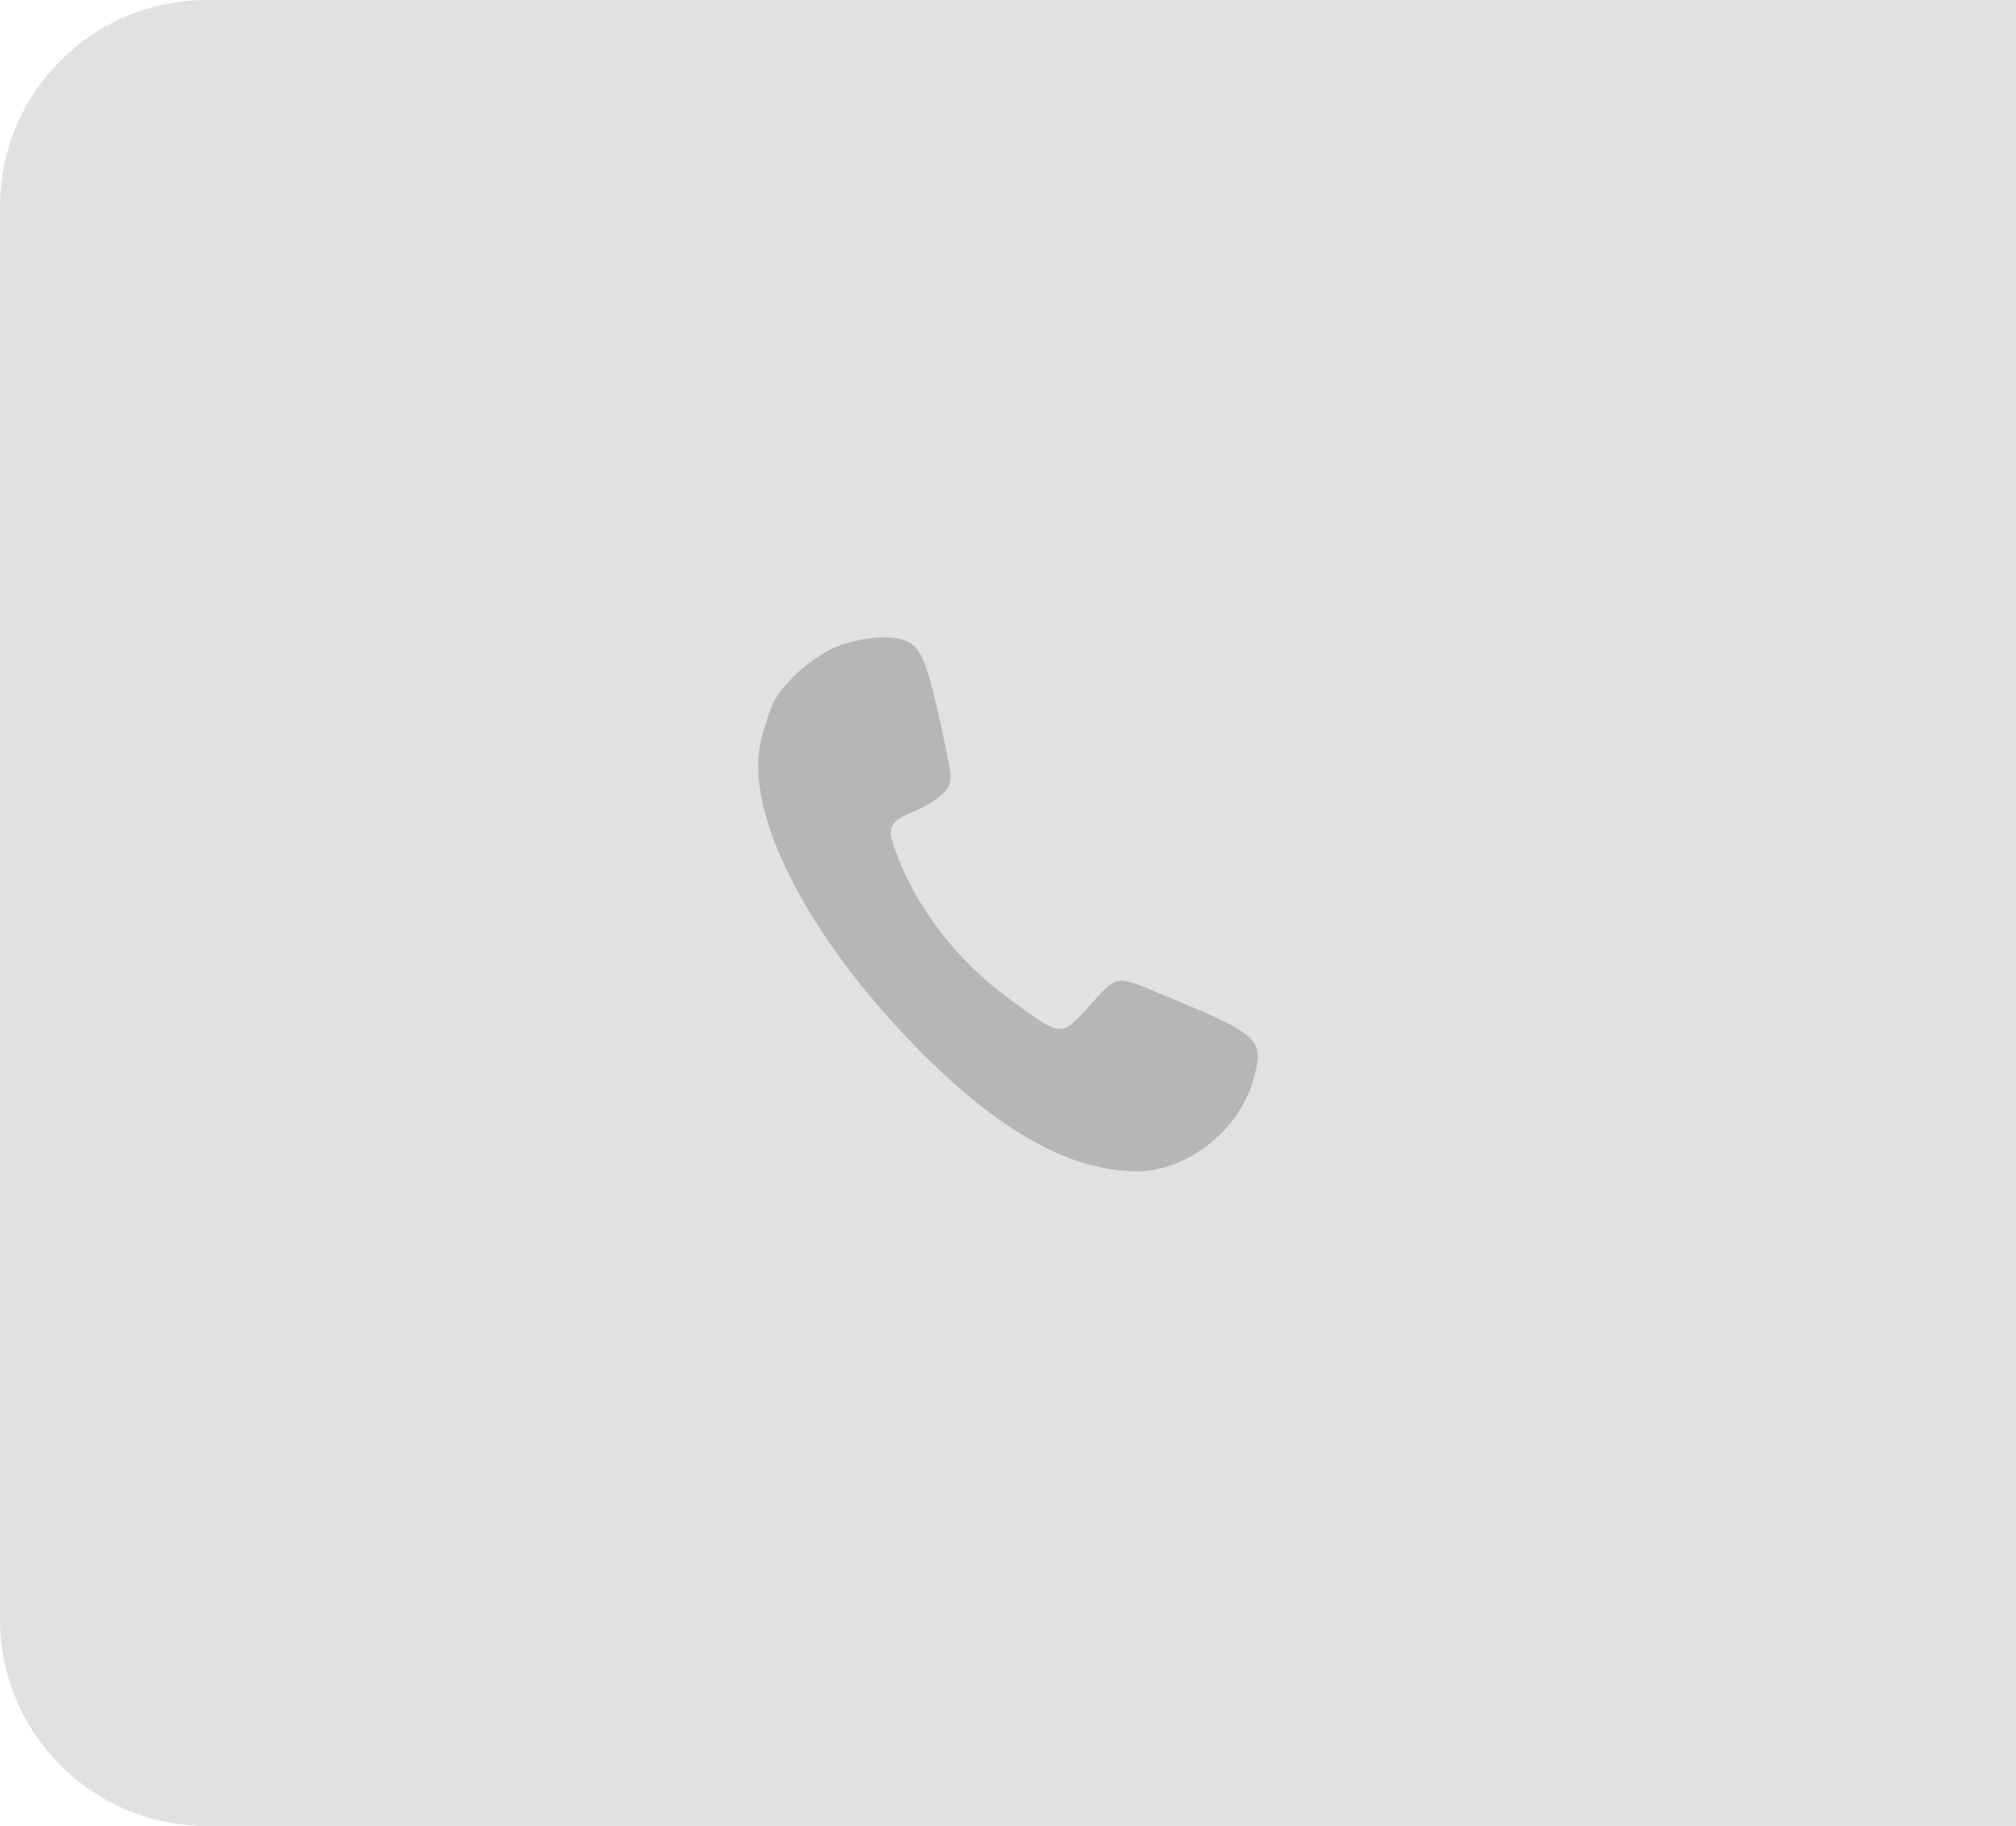
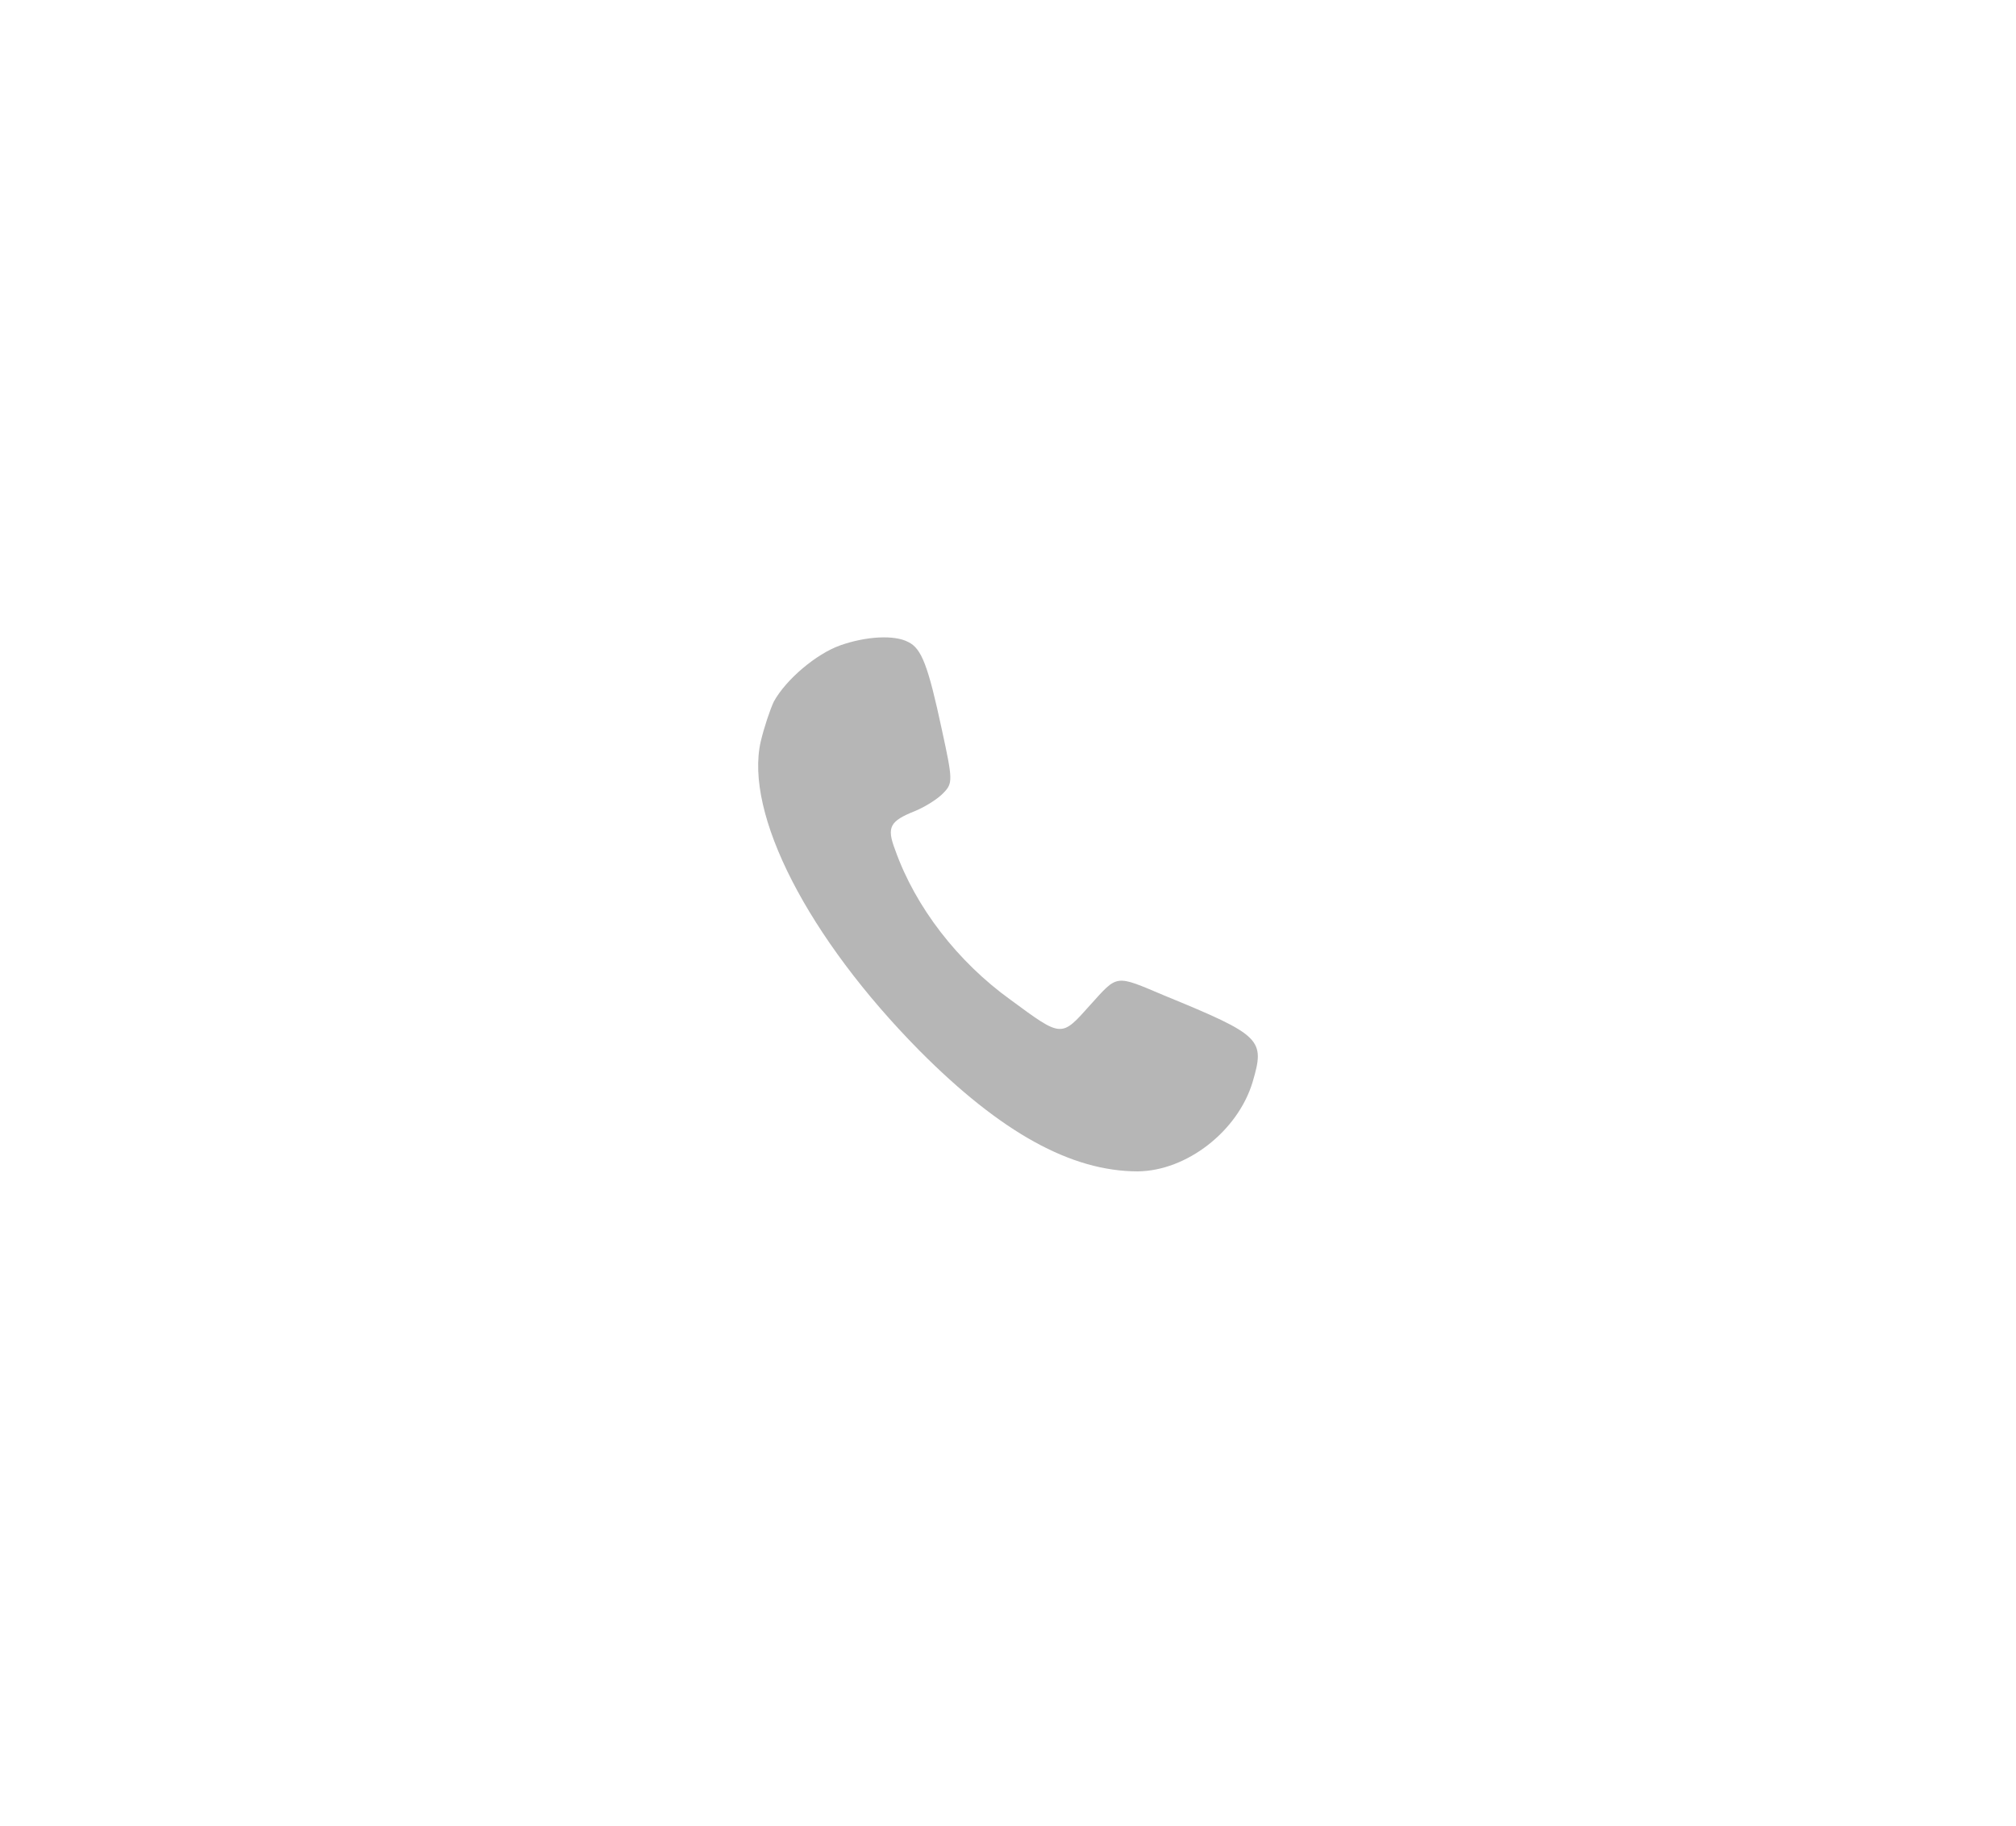
<svg xmlns="http://www.w3.org/2000/svg" width="117" height="106" viewBox="0 0 117 106" fill="none">
-   <path d="M0 12C0 5.373 5.373 0 12 0H117V106H12C5.373 106 0 100.627 0 94V12Z" fill="#E1E1E1" />
  <path d="M48.769 37.462C47.367 37.958 45.615 39.448 44.914 40.72C44.691 41.186 44.34 42.241 44.149 43.048C43.194 47.237 46.889 54.438 53.357 60.986C58.103 65.766 62.181 68 66.036 68C68.872 67.969 71.835 65.672 72.695 62.817C73.427 60.334 73.236 60.117 67.566 57.789C64.698 56.579 64.889 56.548 63.265 58.348C61.576 60.241 61.64 60.241 58.645 58.038C55.587 55.834 53.133 52.669 51.955 49.348C51.445 48.013 51.636 47.672 53.102 47.082C53.707 46.834 54.44 46.368 54.758 46.027C55.3 45.468 55.3 45.282 54.663 42.365C53.866 38.641 53.484 37.648 52.719 37.275C51.923 36.841 50.266 36.934 48.769 37.462Z" fill="#B6B6B6" />
</svg>